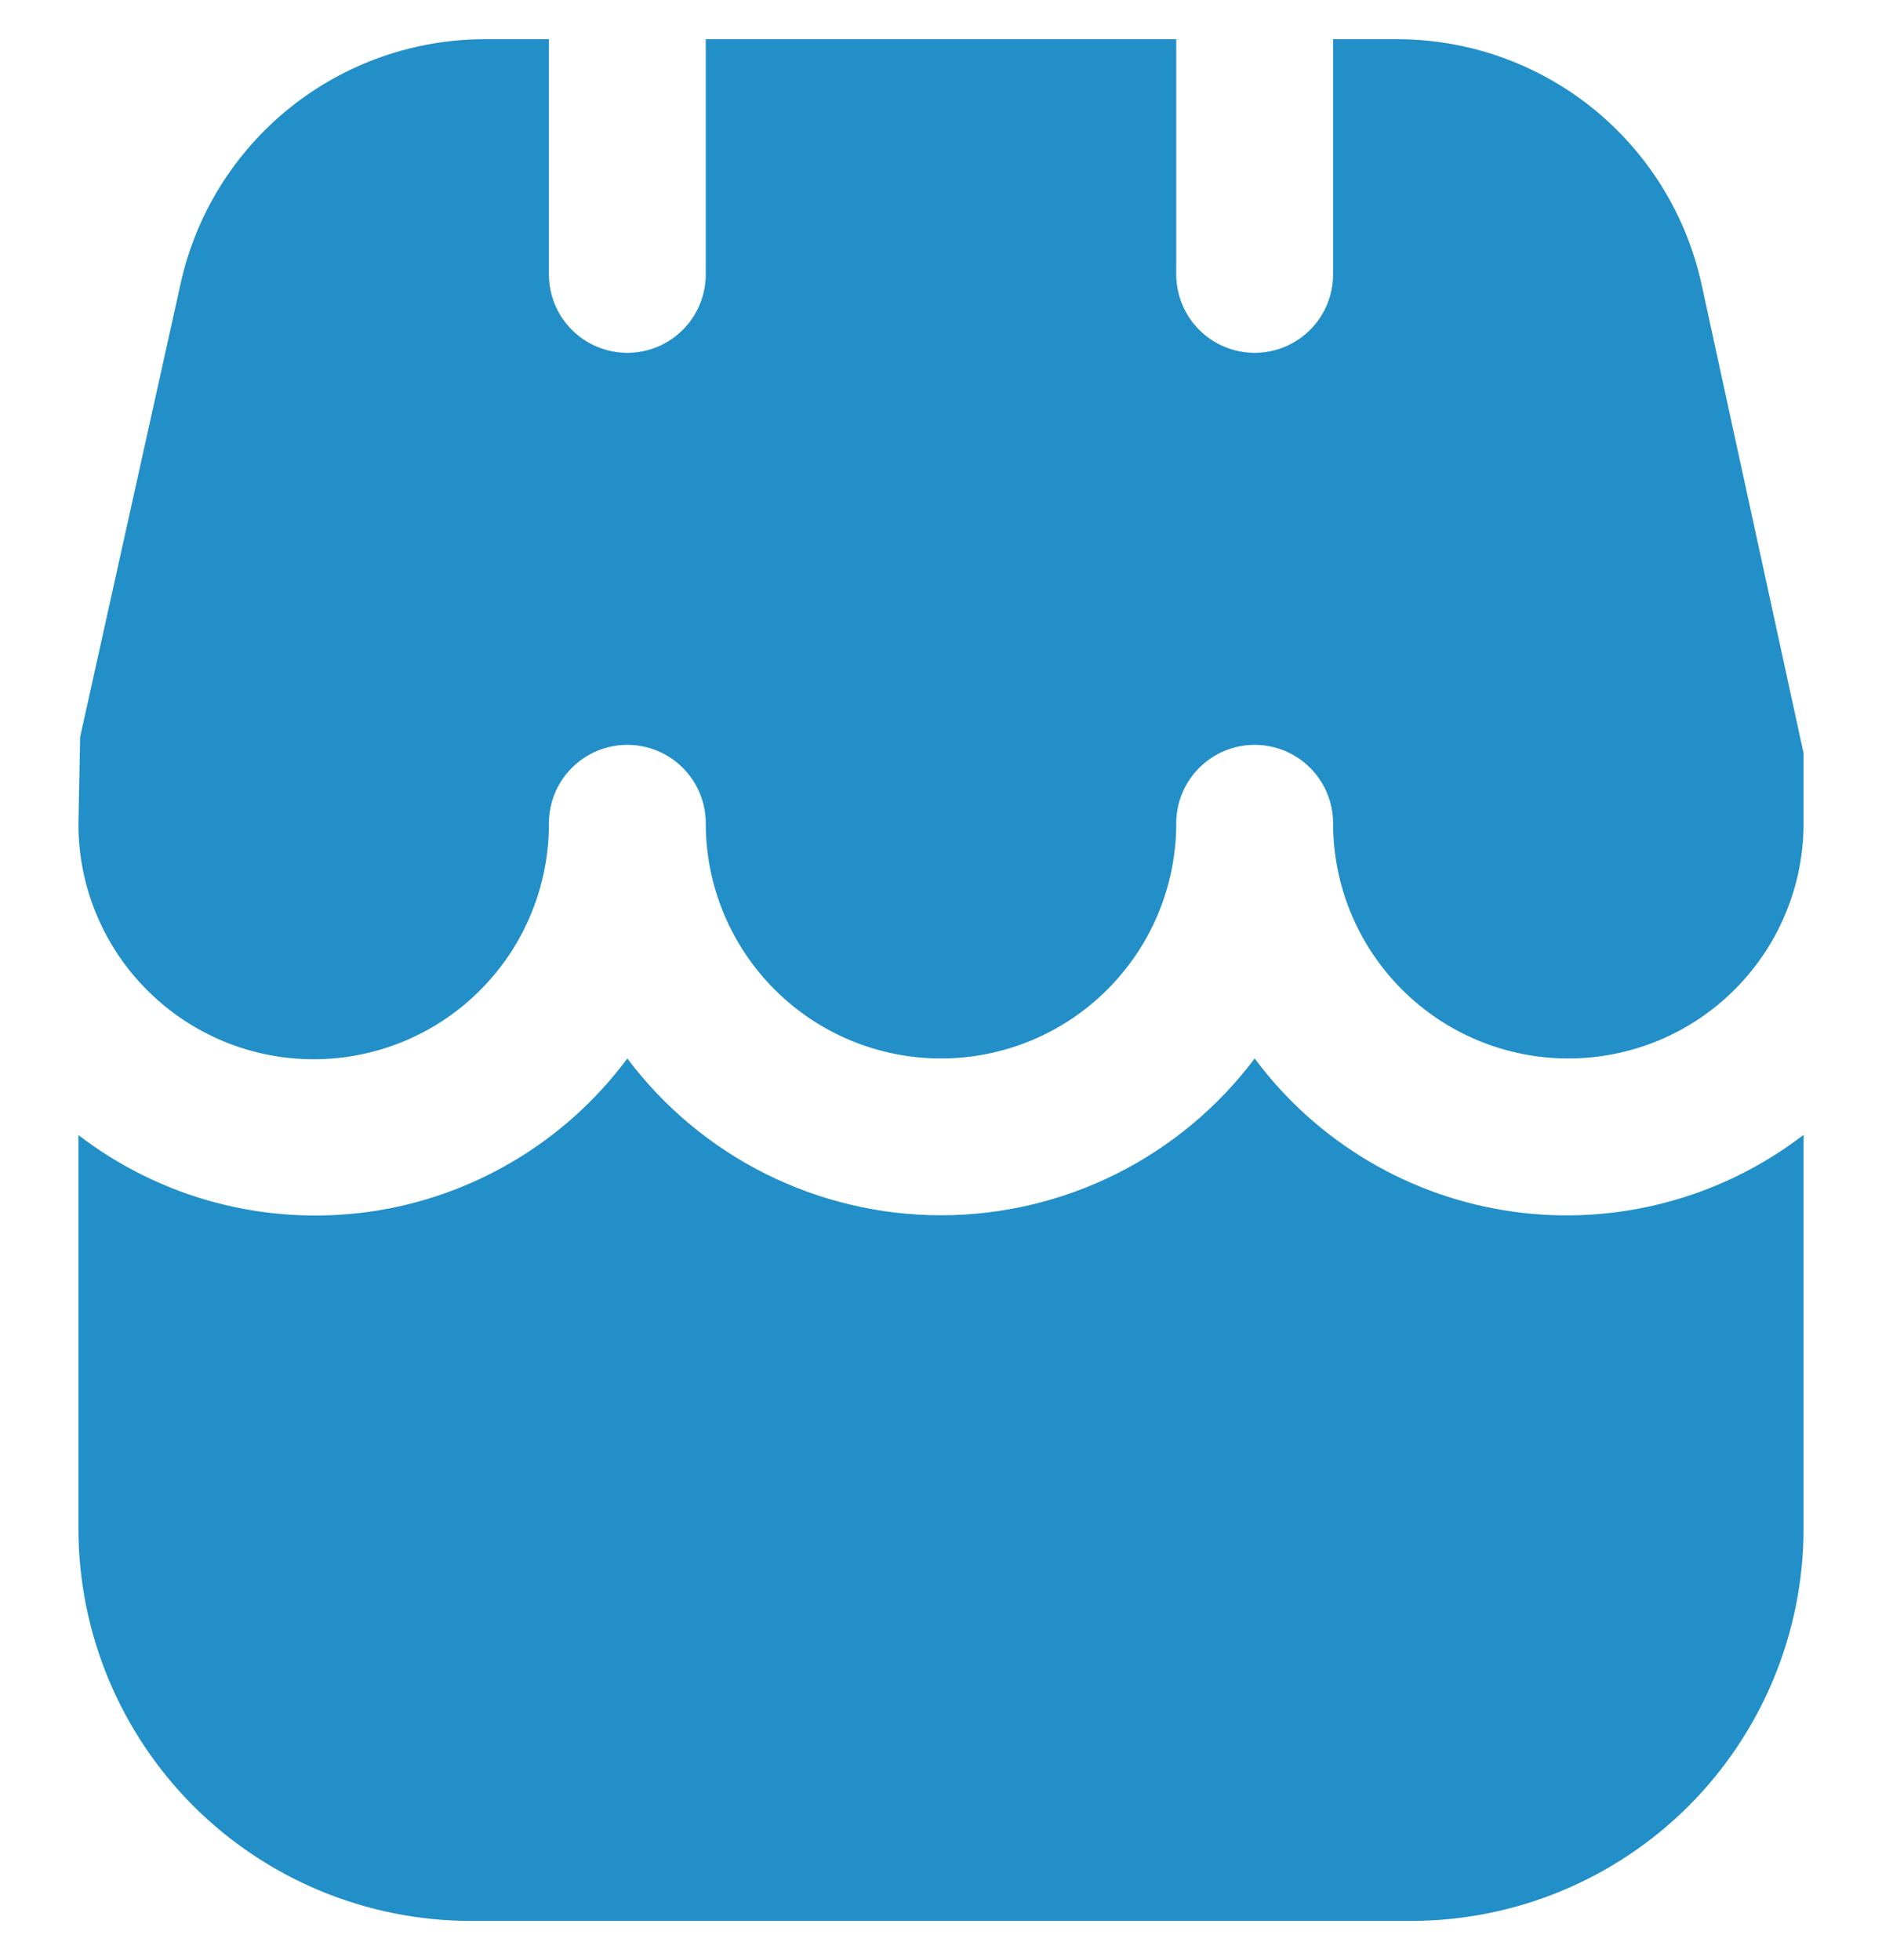
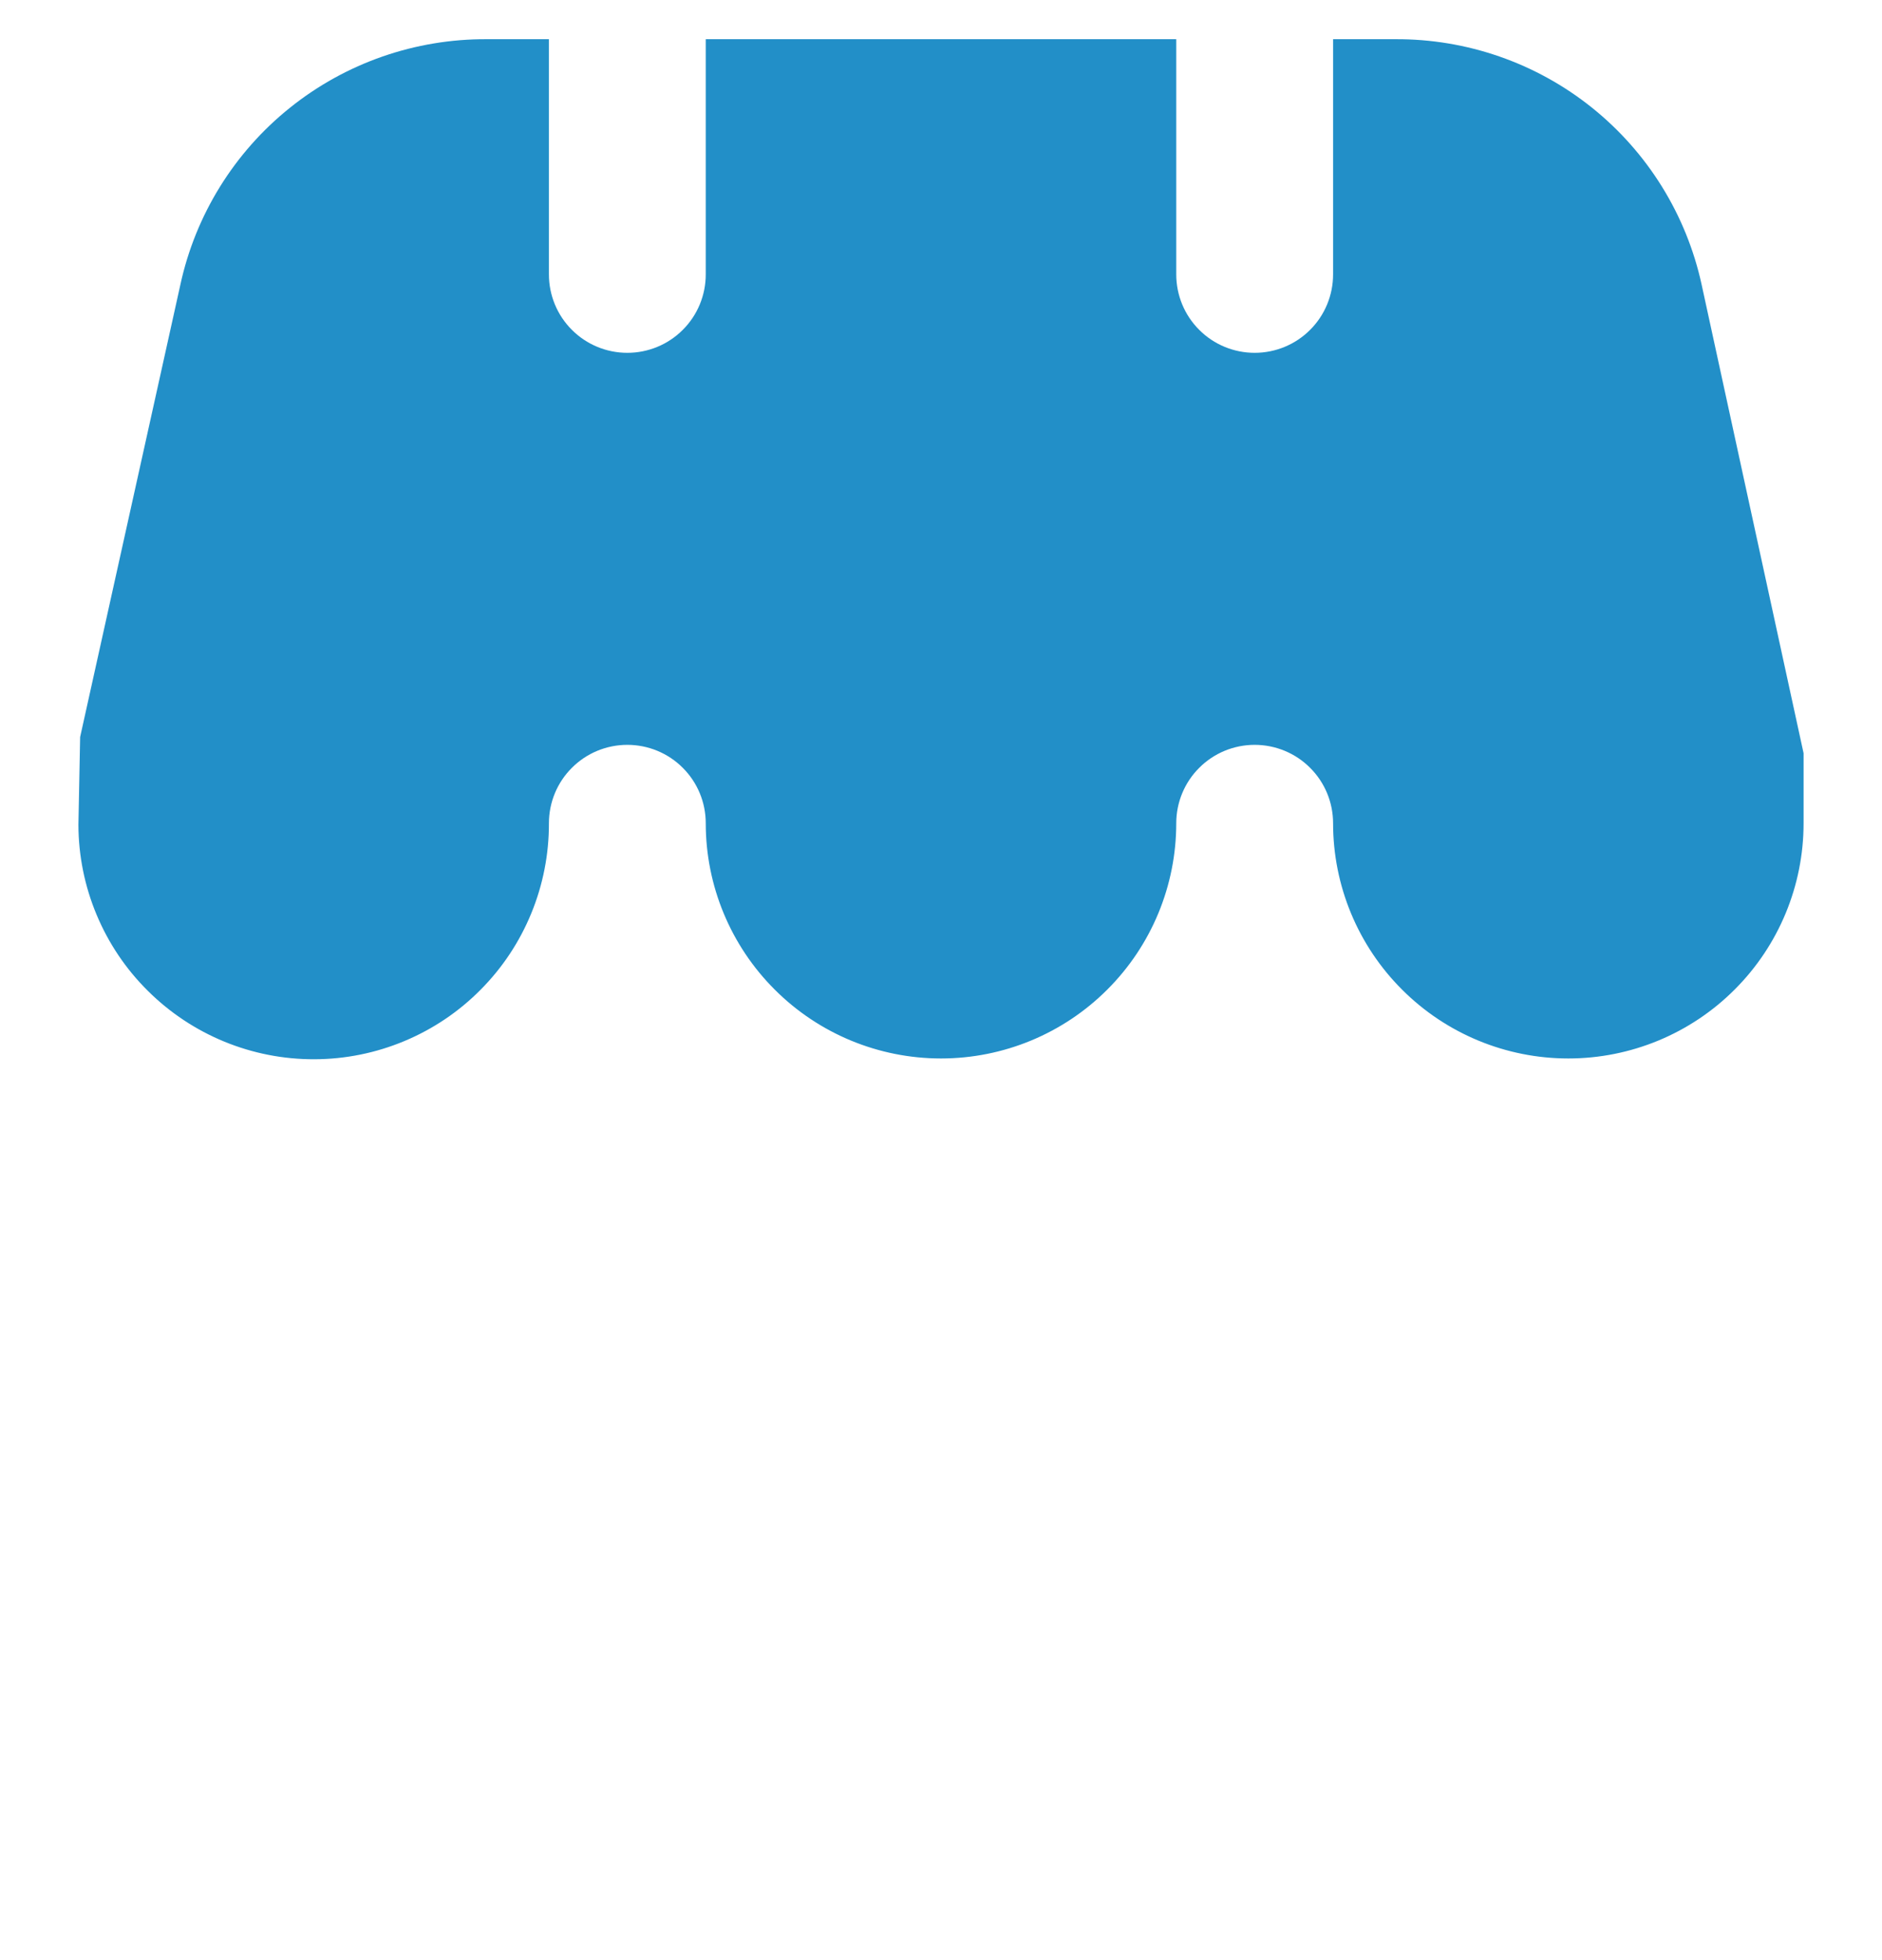
<svg xmlns="http://www.w3.org/2000/svg" width="24" height="25" viewBox="0 0 24 25" fill="none">
  <g clip-path="url(#clip0_2001_1608)">
-     <path d="M16 13.5C15.534 14.121 14.93 14.625 14.236 14.972C13.542 15.319 12.776 15.5 12 15.5C11.224 15.5 10.458 15.319 9.764 14.972C9.07 14.625 8.466 14.121 8 13.5C7.608 14.028 7.115 14.473 6.549 14.809C5.983 15.145 5.356 15.365 4.705 15.456C4.053 15.546 3.39 15.507 2.754 15.339C2.118 15.171 1.522 14.878 1 14.477V19.5C1.002 20.826 1.529 22.096 2.466 23.034C3.404 23.971 4.674 24.498 6 24.5H18C19.326 24.498 20.596 23.971 21.534 23.034C22.471 22.096 22.998 20.826 23 19.5V14.474C22.479 14.875 21.882 15.168 21.247 15.336C20.61 15.505 19.947 15.545 19.296 15.454C18.644 15.363 18.017 15.144 17.451 14.808C16.886 14.473 16.392 14.028 16 13.5Z" fill="#228FC8" />
    <path d="M21.7 3.631C21.506 2.74 21.012 1.943 20.301 1.373C19.59 0.803 18.704 0.495 17.792 0.5H17V3.5C17 3.765 16.895 4.02 16.707 4.207C16.52 4.395 16.265 4.5 16 4.5C15.735 4.5 15.48 4.395 15.293 4.207C15.105 4.02 15 3.765 15 3.5V0.5H9V3.5C9 3.765 8.895 4.02 8.707 4.207C8.52 4.395 8.265 4.5 8 4.5C7.735 4.5 7.48 4.395 7.293 4.207C7.105 4.02 7 3.765 7 3.5V0.5H6.208C5.296 0.495 4.41 0.803 3.699 1.373C2.987 1.943 2.493 2.741 2.3 3.632L1.022 9.4L1 10.52C1.001 10.914 1.08 11.304 1.232 11.667C1.384 12.031 1.606 12.361 1.886 12.638C2.45 13.199 3.214 13.513 4.01 13.51C4.404 13.509 4.794 13.43 5.157 13.278C5.521 13.126 5.851 12.904 6.128 12.624C6.406 12.345 6.626 12.013 6.775 11.649C6.925 11.284 7.001 10.894 7 10.5C7 10.235 7.105 9.98 7.293 9.793C7.48 9.605 7.735 9.5 8 9.5C8.265 9.5 8.52 9.605 8.707 9.793C8.895 9.98 9 10.235 9 10.5C9 11.296 9.316 12.059 9.879 12.621C10.441 13.184 11.204 13.5 12 13.5C12.796 13.5 13.559 13.184 14.121 12.621C14.684 12.059 15 11.296 15 10.5C15 10.235 15.105 9.98 15.293 9.793C15.48 9.605 15.735 9.5 16 9.5C16.265 9.5 16.52 9.605 16.707 9.793C16.895 9.98 17 10.235 17 10.5C17 11.296 17.316 12.059 17.879 12.621C18.441 13.184 19.204 13.5 20 13.5C20.796 13.5 21.559 13.184 22.121 12.621C22.684 12.059 23 11.296 23 10.5V9.607L21.7 3.631Z" fill="#228FC8" />
  </g>
  <defs>
    <clipPath id="clip0_2001_1608">
      <rect width="24" height="24" fill="white" transform="translate(0 0.5)" />
    </clipPath>
  </defs>
</svg>